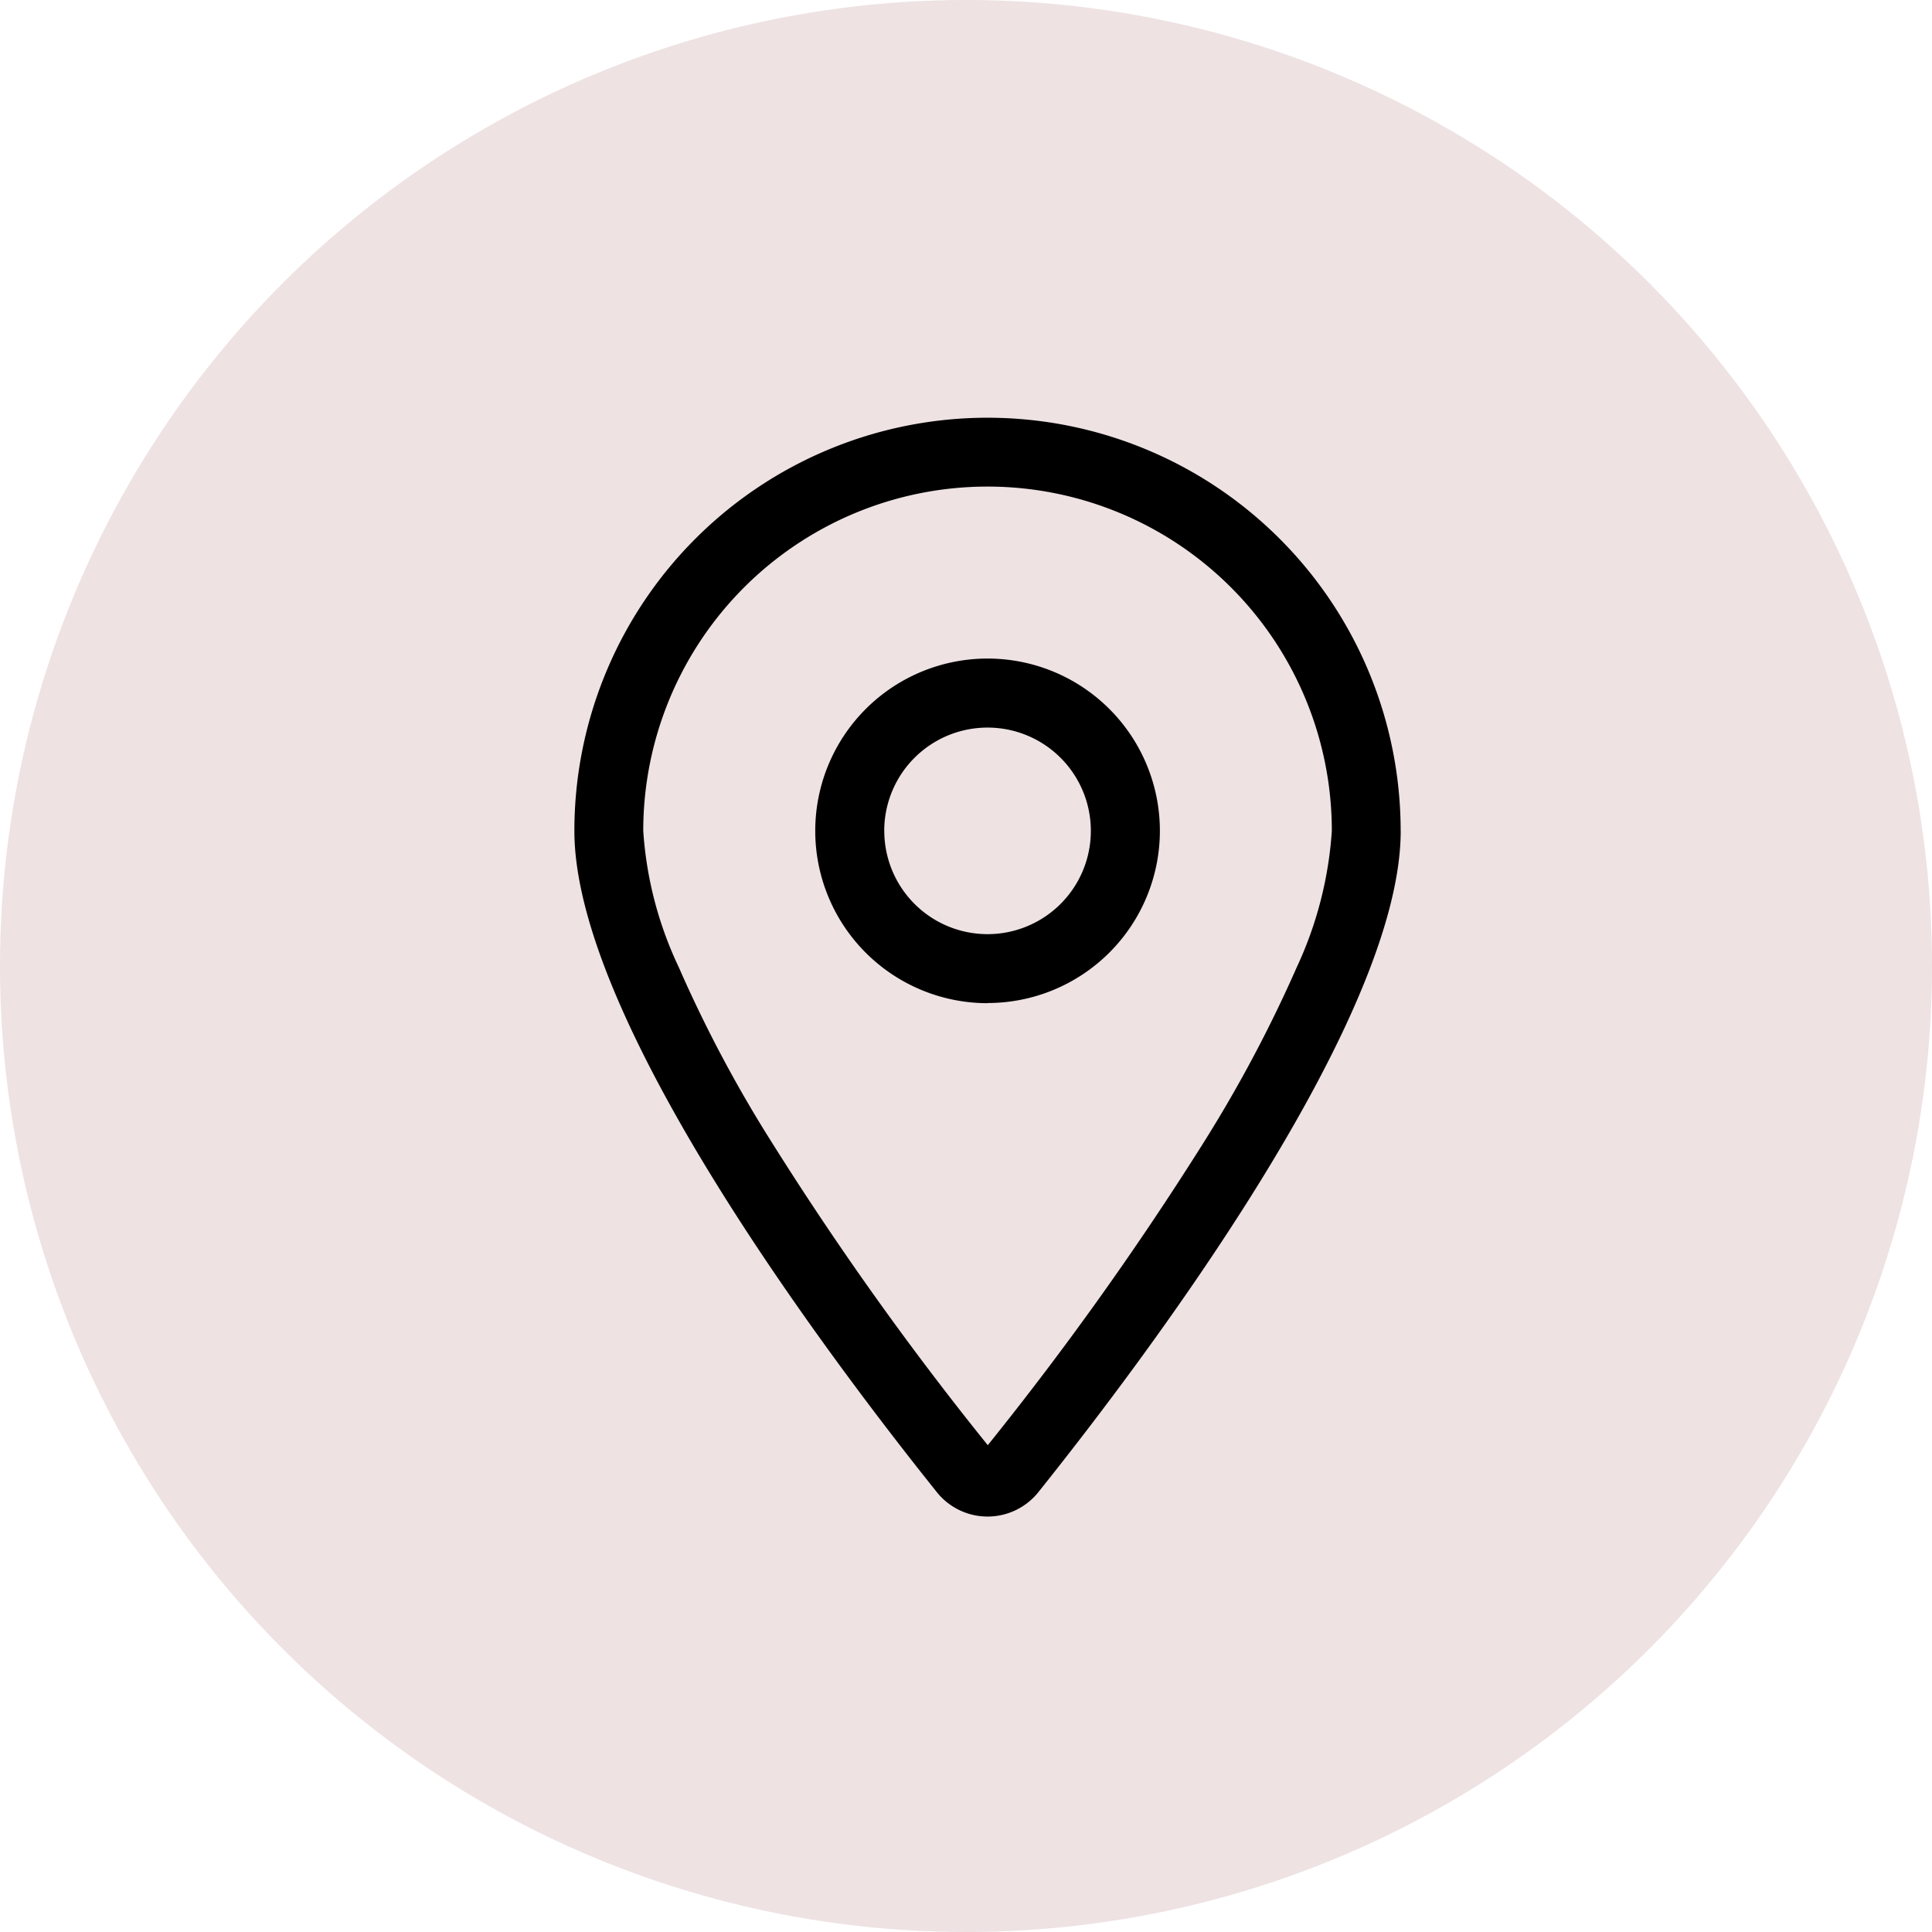
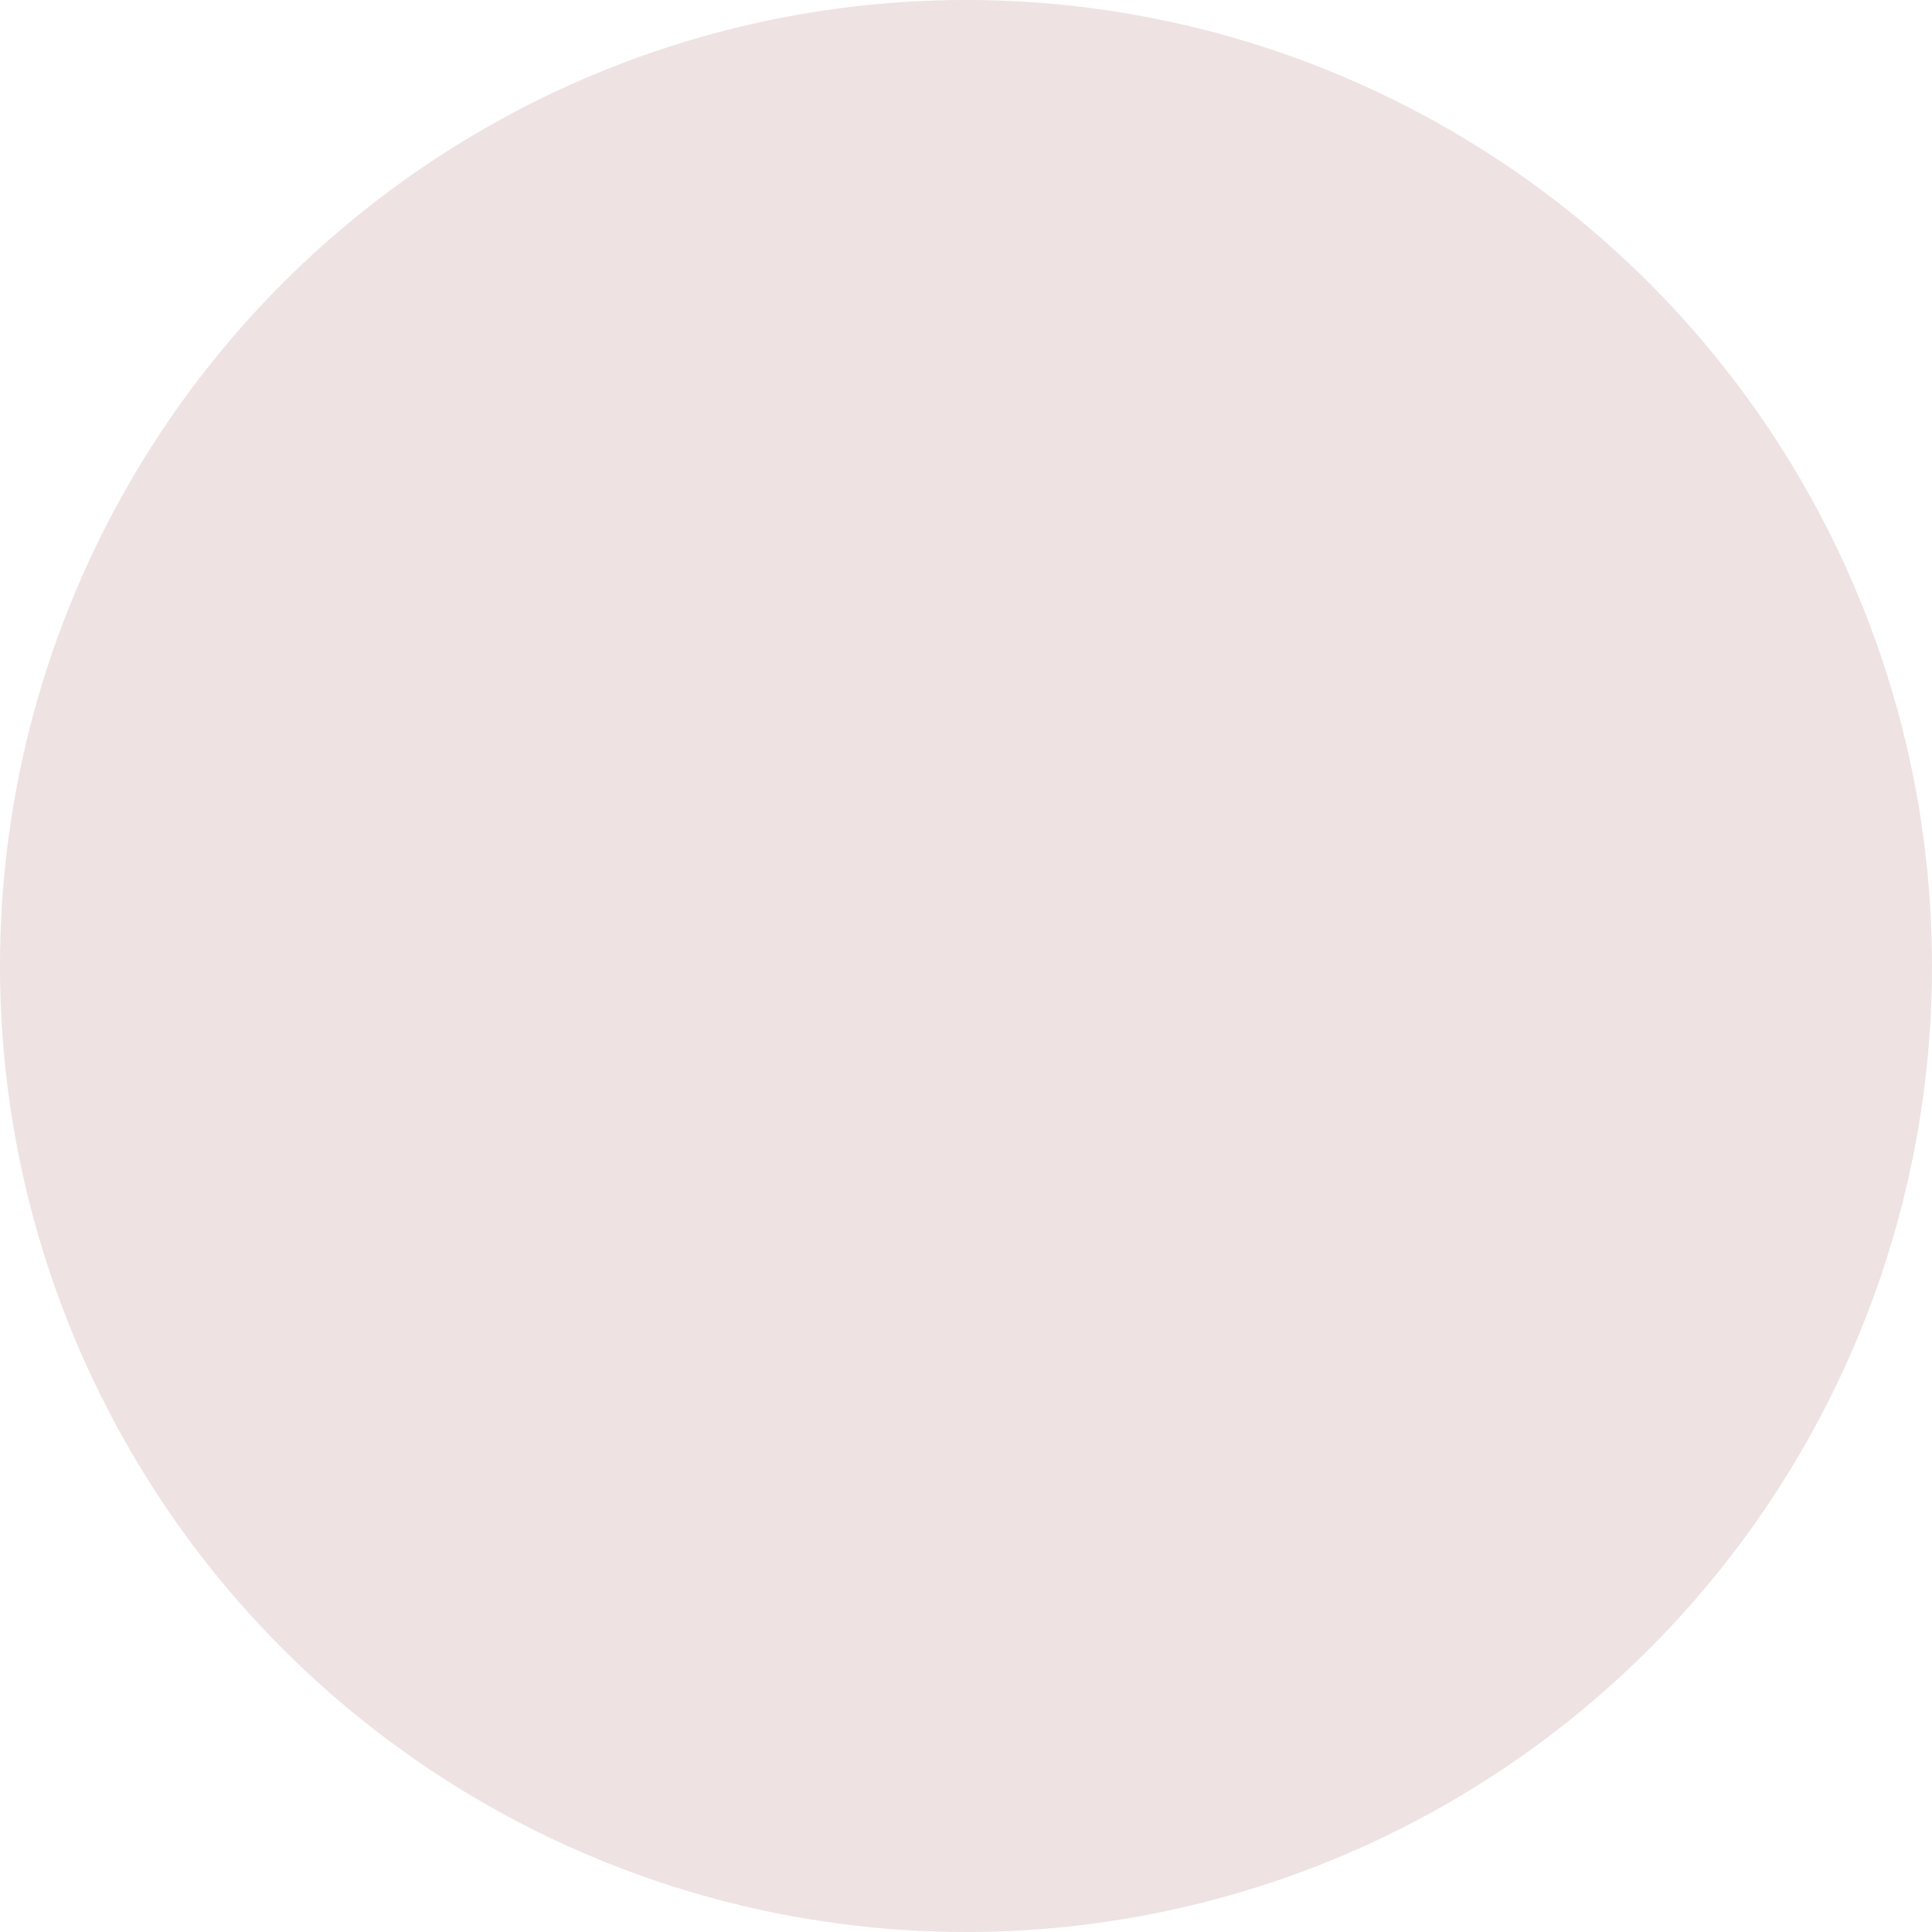
<svg xmlns="http://www.w3.org/2000/svg" width="37" height="37" viewBox="0 0 37 37">
  <g id="Groupe_213" data-name="Groupe 213" transform="translate(3192 -69)">
    <circle id="Ellipse_9" data-name="Ellipse 9" cx="18.5" cy="18.5" r="18.5" transform="translate(-3192 69)" fill="#eee2e3" />
-     <path id="location-dot-light_1_" data-name="location-dot-light (1)" d="M14.506,7.912a6.593,6.593,0,0,0-13.187,0A7.182,7.182,0,0,0,2,10.525a25.2,25.2,0,0,0,1.8,3.383,60.481,60.481,0,0,0,4.117,5.769,61.226,61.226,0,0,0,4.117-5.769,25.946,25.946,0,0,0,1.8-3.383A7.309,7.309,0,0,0,14.506,7.912Zm1.319,0c0,3.6-4.821,10.014-6.935,12.659a1.245,1.245,0,0,1-1.953,0C4.821,17.926,0,11.514,0,7.912a7.912,7.912,0,0,1,15.824,0Zm-9.89,0A1.978,1.978,0,1,0,7.912,5.934,1.978,1.978,0,0,0,5.934,7.912Zm1.978,3.3a3.3,3.3,0,1,1,3.3-3.3A3.3,3.3,0,0,1,7.912,11.209Z" transform="translate(-3181 77)" />
  </g>
</svg>